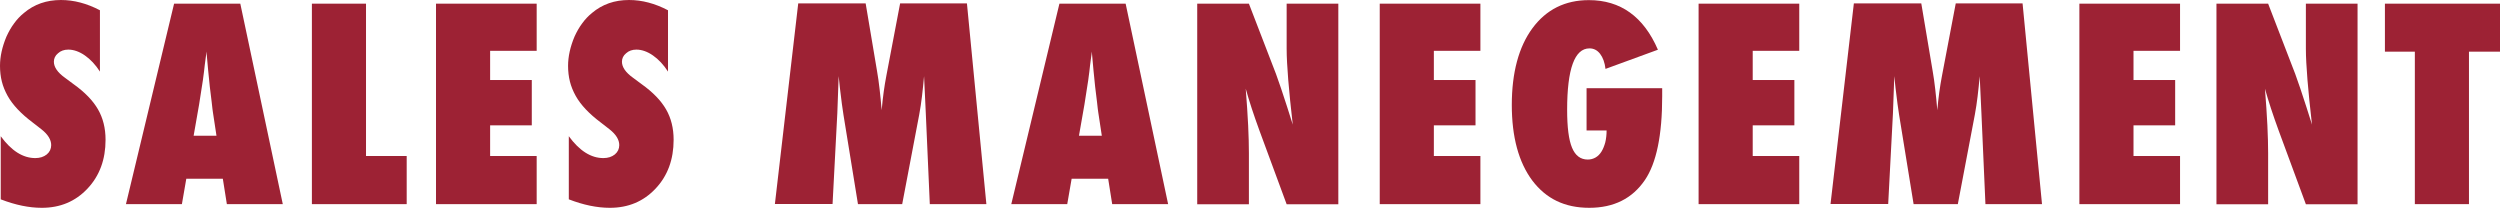
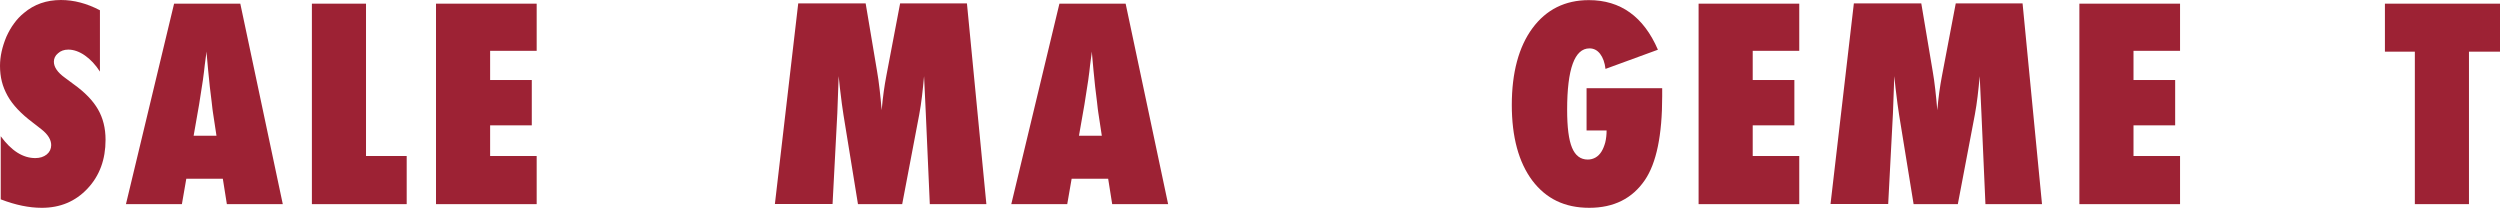
<svg xmlns="http://www.w3.org/2000/svg" id="_レイヤー_2" viewBox="0 0 204.64 17">
  <defs>
    <style>.cls-1{fill:#9d2234;}</style>
  </defs>
  <g id="_レイヤー_1-2">
    <g>
      <path class="cls-1" d="m.06,16.31v-5.16c.87,1.19,1.81,1.79,2.83,1.79.38,0,.69-.1.94-.3.24-.2.36-.46.36-.76,0-.44-.26-.87-.79-1.29l-.72-.56c-.48-.36-.89-.72-1.23-1.08-.34-.36-.62-.73-.83-1.11s-.37-.77-.47-1.17c-.1-.4-.15-.83-.15-1.28,0-.76.18-1.57.53-2.4.18-.39.38-.75.62-1.07.23-.32.5-.61.81-.86.84-.71,1.85-1.06,3.03-1.06,1.06,0,2.12.28,3.19.84v5.02c-.36-.56-.77-1-1.23-1.32-.46-.32-.92-.48-1.36-.48-.34,0-.62.1-.84.3-.23.19-.34.42-.34.69,0,.44.3.88.9,1.31l.7.52c.94.67,1.6,1.36,2.01,2.07.41.71.62,1.54.62,2.49,0,1.62-.49,2.95-1.48,4s-2.23,1.57-3.74,1.57c-1.04,0-2.16-.23-3.35-.69Z" />
      <path class="cls-1" d="m23.15,16.71h-4.58l-.33-2.08h-2.99l-.36,2.08h-4.58L14.25.3h5.42l3.48,16.42Zm-5.43-5.6l-.29-1.91s-.02-.1-.04-.29c-.01-.16-.09-.77-.22-1.85-.01-.12-.03-.29-.05-.5-.02-.21-.05-.47-.08-.79l-.14-1.55c-.01.15-.03.32-.06.5-.02.18-.05.39-.08.61-.05.44-.08.74-.11.91-.02.17-.04.27-.04.31l-.31,1.99-.45,2.57h1.87Z" />
      <path class="cls-1" d="m33.29,16.71h-7.76V.3h4.43v12.47h3.33v3.94Z" />
      <path class="cls-1" d="m35.69,16.71V.3h8.24v3.86h-3.81v2.39h3.41v3.71h-3.41v2.51h3.81v3.94h-8.24Z" />
-       <path class="cls-1" d="m46.56,16.31v-5.16c.87,1.19,1.81,1.79,2.83,1.79.38,0,.69-.1.94-.3.24-.2.36-.46.36-.76,0-.44-.26-.87-.79-1.29l-.72-.56c-.48-.36-.89-.72-1.23-1.08-.34-.36-.62-.73-.83-1.11s-.37-.77-.47-1.17c-.1-.4-.15-.83-.15-1.28,0-.76.18-1.57.53-2.4.18-.39.38-.75.62-1.07.23-.32.5-.61.81-.86.84-.71,1.85-1.06,3.03-1.06,1.06,0,2.12.28,3.19.84v5.02c-.36-.56-.77-1-1.23-1.32-.46-.32-.92-.48-1.36-.48-.34,0-.62.1-.84.3-.23.19-.34.42-.34.69,0,.44.3.88.9,1.31l.7.52c.94.67,1.6,1.36,2.01,2.07.41.71.62,1.54.62,2.49,0,1.62-.49,2.95-1.48,4s-2.23,1.57-3.74,1.57c-1.04,0-2.16-.23-3.35-.69Z" />
      <path class="cls-1" d="m80.74,16.71h-4.63l-.33-7.48-.14-2.99c-.05.57-.11,1.12-.17,1.64-.06.52-.14,1.03-.23,1.52l-1.39,7.31h-3.62l-1.19-7.33c-.07-.43-.17-1.16-.29-2.19-.01-.16-.05-.47-.1-.96l-.11,3.03-.39,7.44h-4.72l1.91-16.42h5.52l.93,5.53c.08.45.15.95.21,1.48.06.53.12,1.11.17,1.73.09-1.04.22-1.97.38-2.8l1.13-5.94h5.47l1.59,16.42Z" />
      <path class="cls-1" d="m95.62,16.71h-4.58l-.33-2.08h-2.99l-.36,2.08h-4.58L86.72.3h5.42l3.48,16.42Zm-5.43-5.6l-.29-1.91s-.02-.1-.04-.29c-.01-.16-.09-.77-.22-1.85-.01-.12-.03-.29-.05-.5-.02-.21-.05-.47-.08-.79l-.14-1.55c-.01.15-.03.32-.06.5-.02.18-.05.39-.08.61-.05.44-.08.74-.11.91-.02.17-.04.27-.04.31l-.31,1.99-.45,2.57h1.87Z" />
-       <path class="cls-1" d="m98,16.71V.3h4.23l2.22,5.76c.12.34.26.73.41,1.17.15.44.32.95.5,1.52l.46,1.45c-.16-1.42-.29-2.64-.37-3.66s-.13-1.86-.13-2.55V.3h4.23v16.42h-4.23l-2.23-6.04c-.23-.64-.45-1.25-.63-1.81s-.35-1.1-.49-1.61c.09,1.16.16,2.16.2,3.02.04.86.06,1.61.06,2.25v4.19h-4.23Z" />
-       <path class="cls-1" d="m112.94,16.71V.3h8.24v3.86h-3.81v2.39h3.41v3.71h-3.41v2.51h3.81v3.94h-8.24Z" />
      <path class="cls-1" d="m129.87,7.22h6.19v.68c0,3.16-.47,5.44-1.41,6.83-1.03,1.52-2.55,2.28-4.56,2.28s-3.53-.74-4.66-2.23c-1.12-1.5-1.68-3.57-1.68-6.19s.56-4.75,1.69-6.28c1.13-1.53,2.67-2.3,4.62-2.3,2.59,0,4.48,1.35,5.65,4.06l-4.29,1.57c-.06-.52-.21-.93-.44-1.23-.23-.3-.52-.45-.87-.45-1.22,0-1.83,1.68-1.83,5.03,0,1.42.13,2.46.4,3.1.27.65.7.97,1.29.97.23,0,.45-.06.64-.17.19-.11.35-.27.48-.48.13-.21.23-.46.31-.75.07-.29.11-.62.11-.98h-1.64v-3.46Z" />
      <path class="cls-1" d="m139.04,16.71V.3h8.24v3.86h-3.81v2.39h3.41v3.71h-3.41v2.51h3.81v3.94h-8.24Z" />
      <path class="cls-1" d="m167.15,16.71h-4.63l-.33-7.48-.14-2.99c-.05.57-.11,1.12-.17,1.64-.06.52-.14,1.03-.23,1.52l-1.39,7.31h-3.62l-1.19-7.33c-.07-.43-.17-1.16-.29-2.19-.01-.16-.05-.47-.1-.96l-.11,3.03-.39,7.44h-4.72l1.91-16.42h5.52l.93,5.53c.08.45.15.95.21,1.48.06.53.12,1.11.17,1.73.09-1.04.22-1.97.38-2.8l1.13-5.94h5.47l1.59,16.42Z" />
      <path class="cls-1" d="m170.21,16.71V.3h8.24v3.86h-3.81v2.39h3.41v3.71h-3.41v2.51h3.81v3.94h-8.24Z" />
-       <path class="cls-1" d="m181.43,16.71V.3h4.23l2.22,5.76c.12.34.26.73.41,1.17.15.44.32.95.5,1.52l.46,1.45c-.16-1.42-.29-2.64-.37-3.66s-.13-1.86-.13-2.55V.3h4.23v16.42h-4.23l-2.23-6.04c-.23-.64-.45-1.25-.63-1.81s-.35-1.1-.49-1.61c.09,1.16.16,2.16.2,3.02.04.86.06,1.61.06,2.25v4.19h-4.23Z" />
      <path class="cls-1" d="m202.1,16.71h-4.43V4.23h-2.45V.3h9.42v3.93h-2.54v12.48Z" />
    </g>
  </g>
</svg>